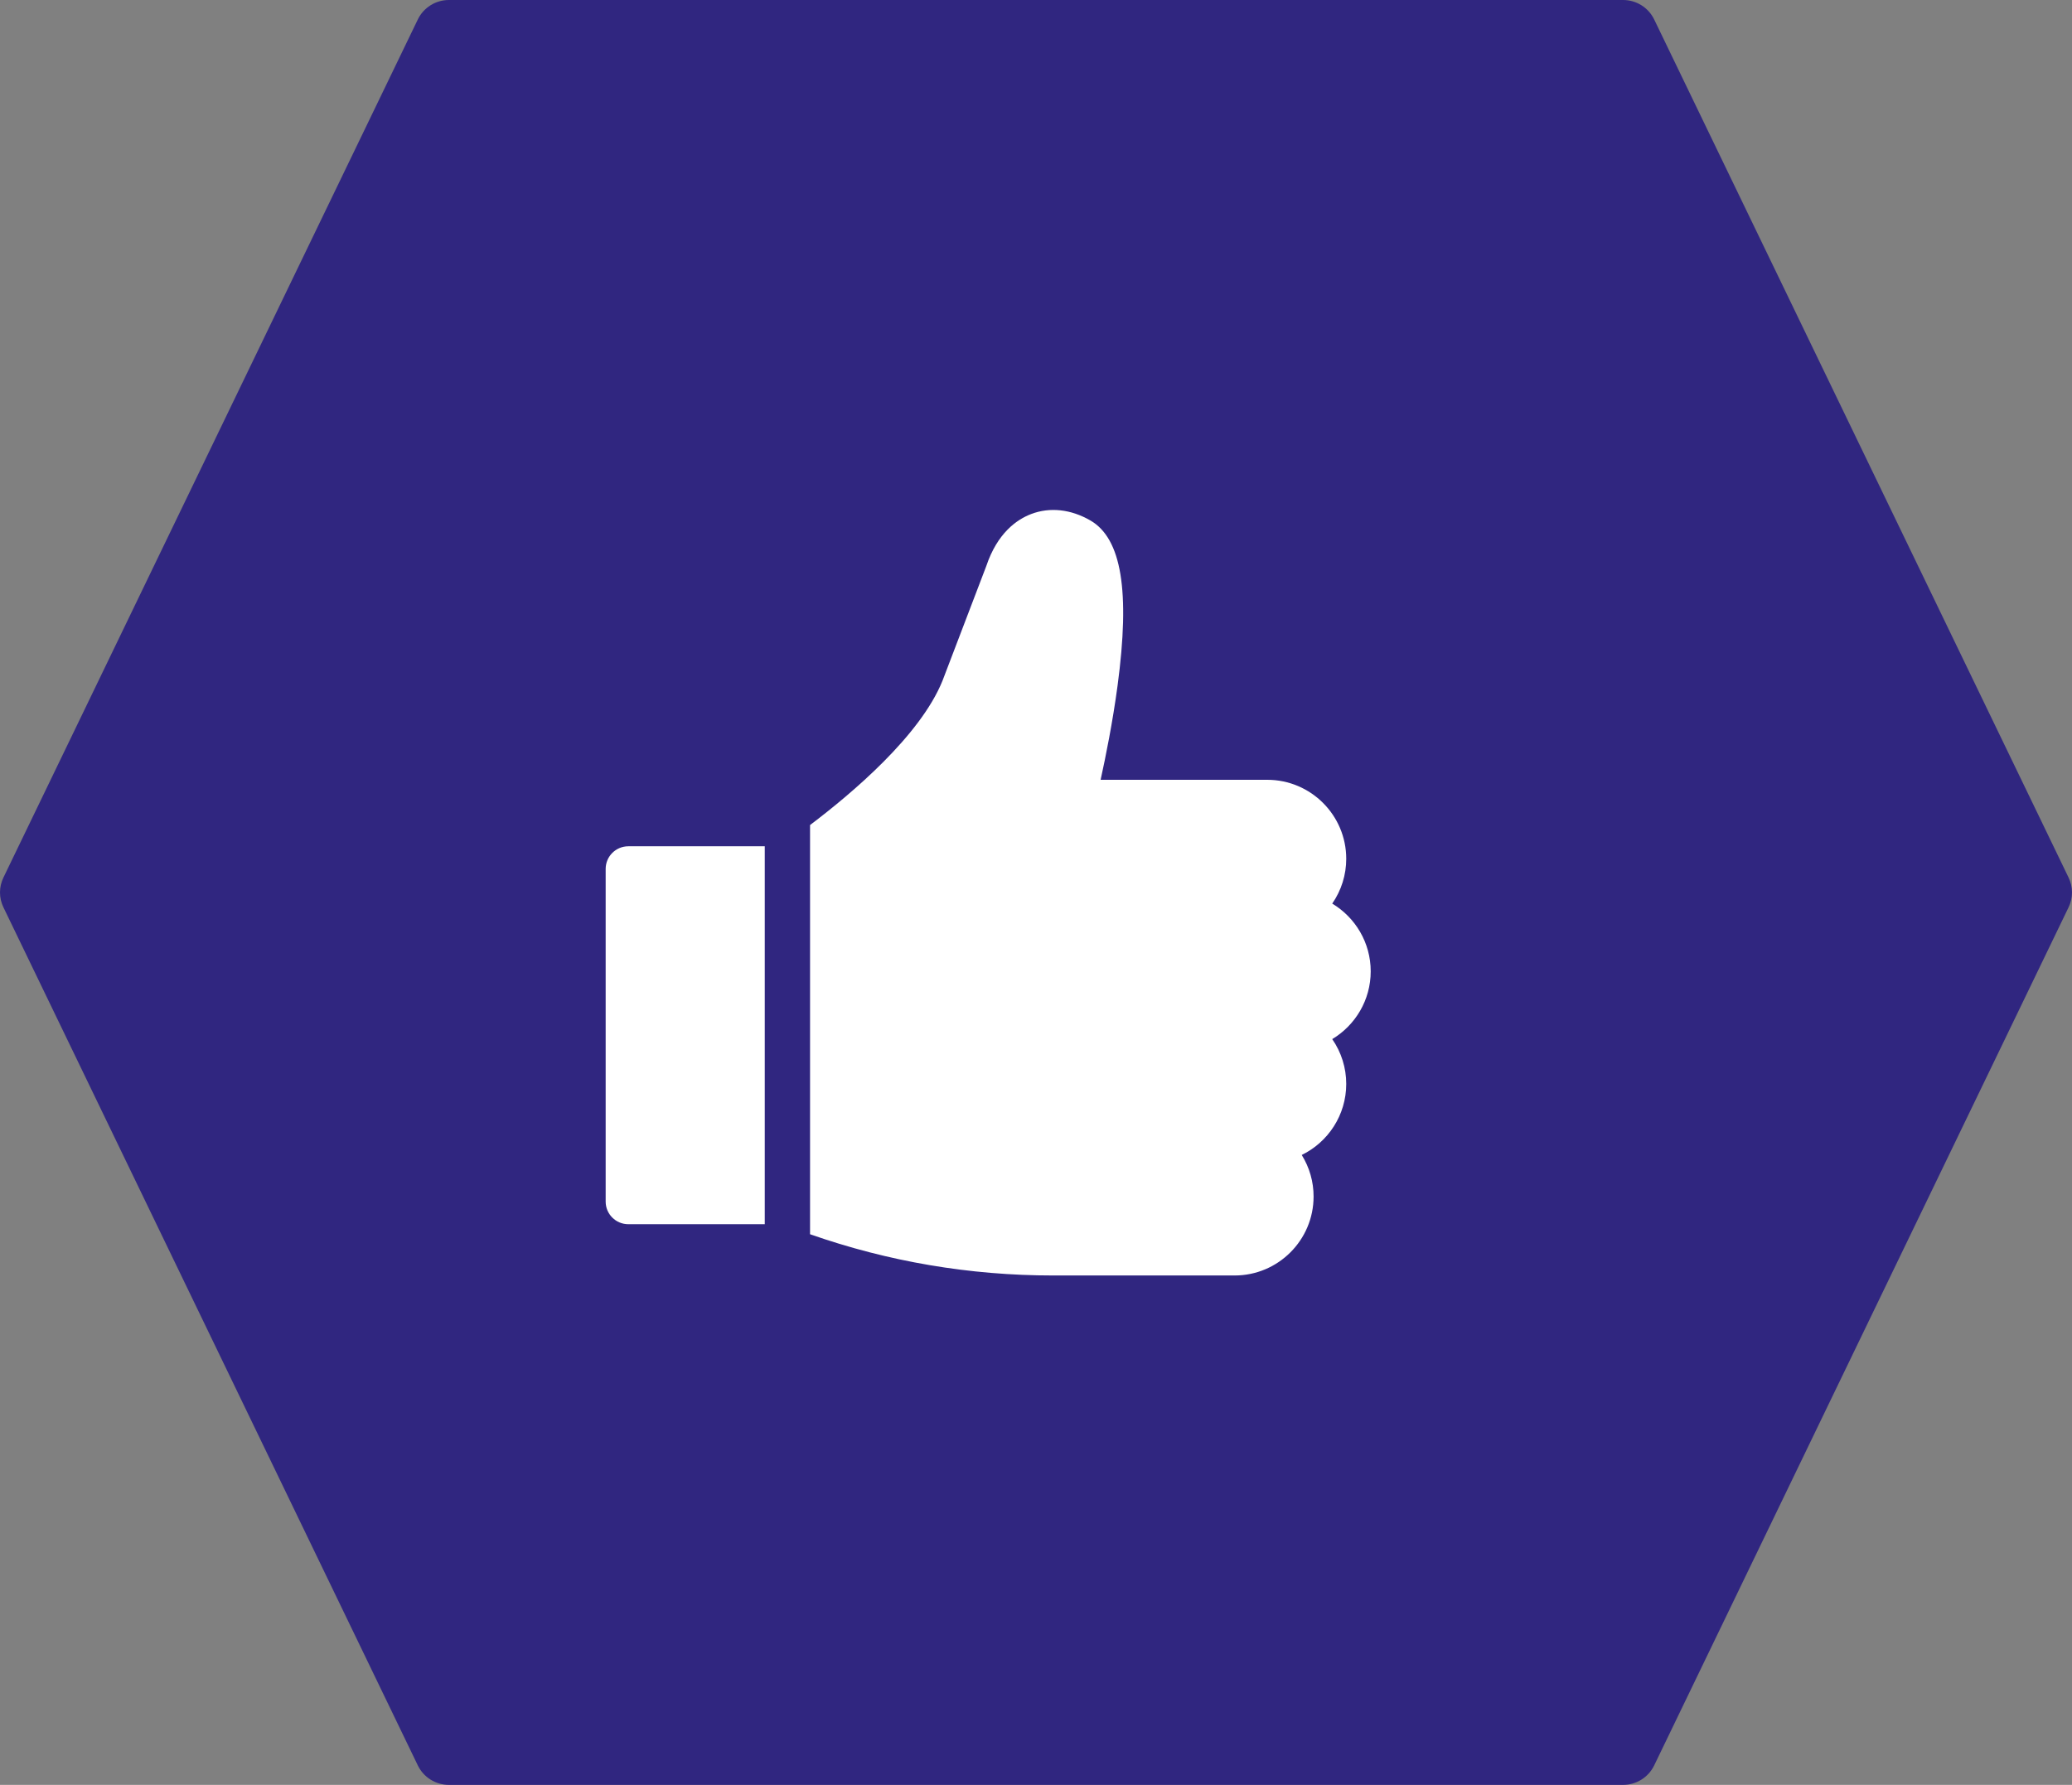
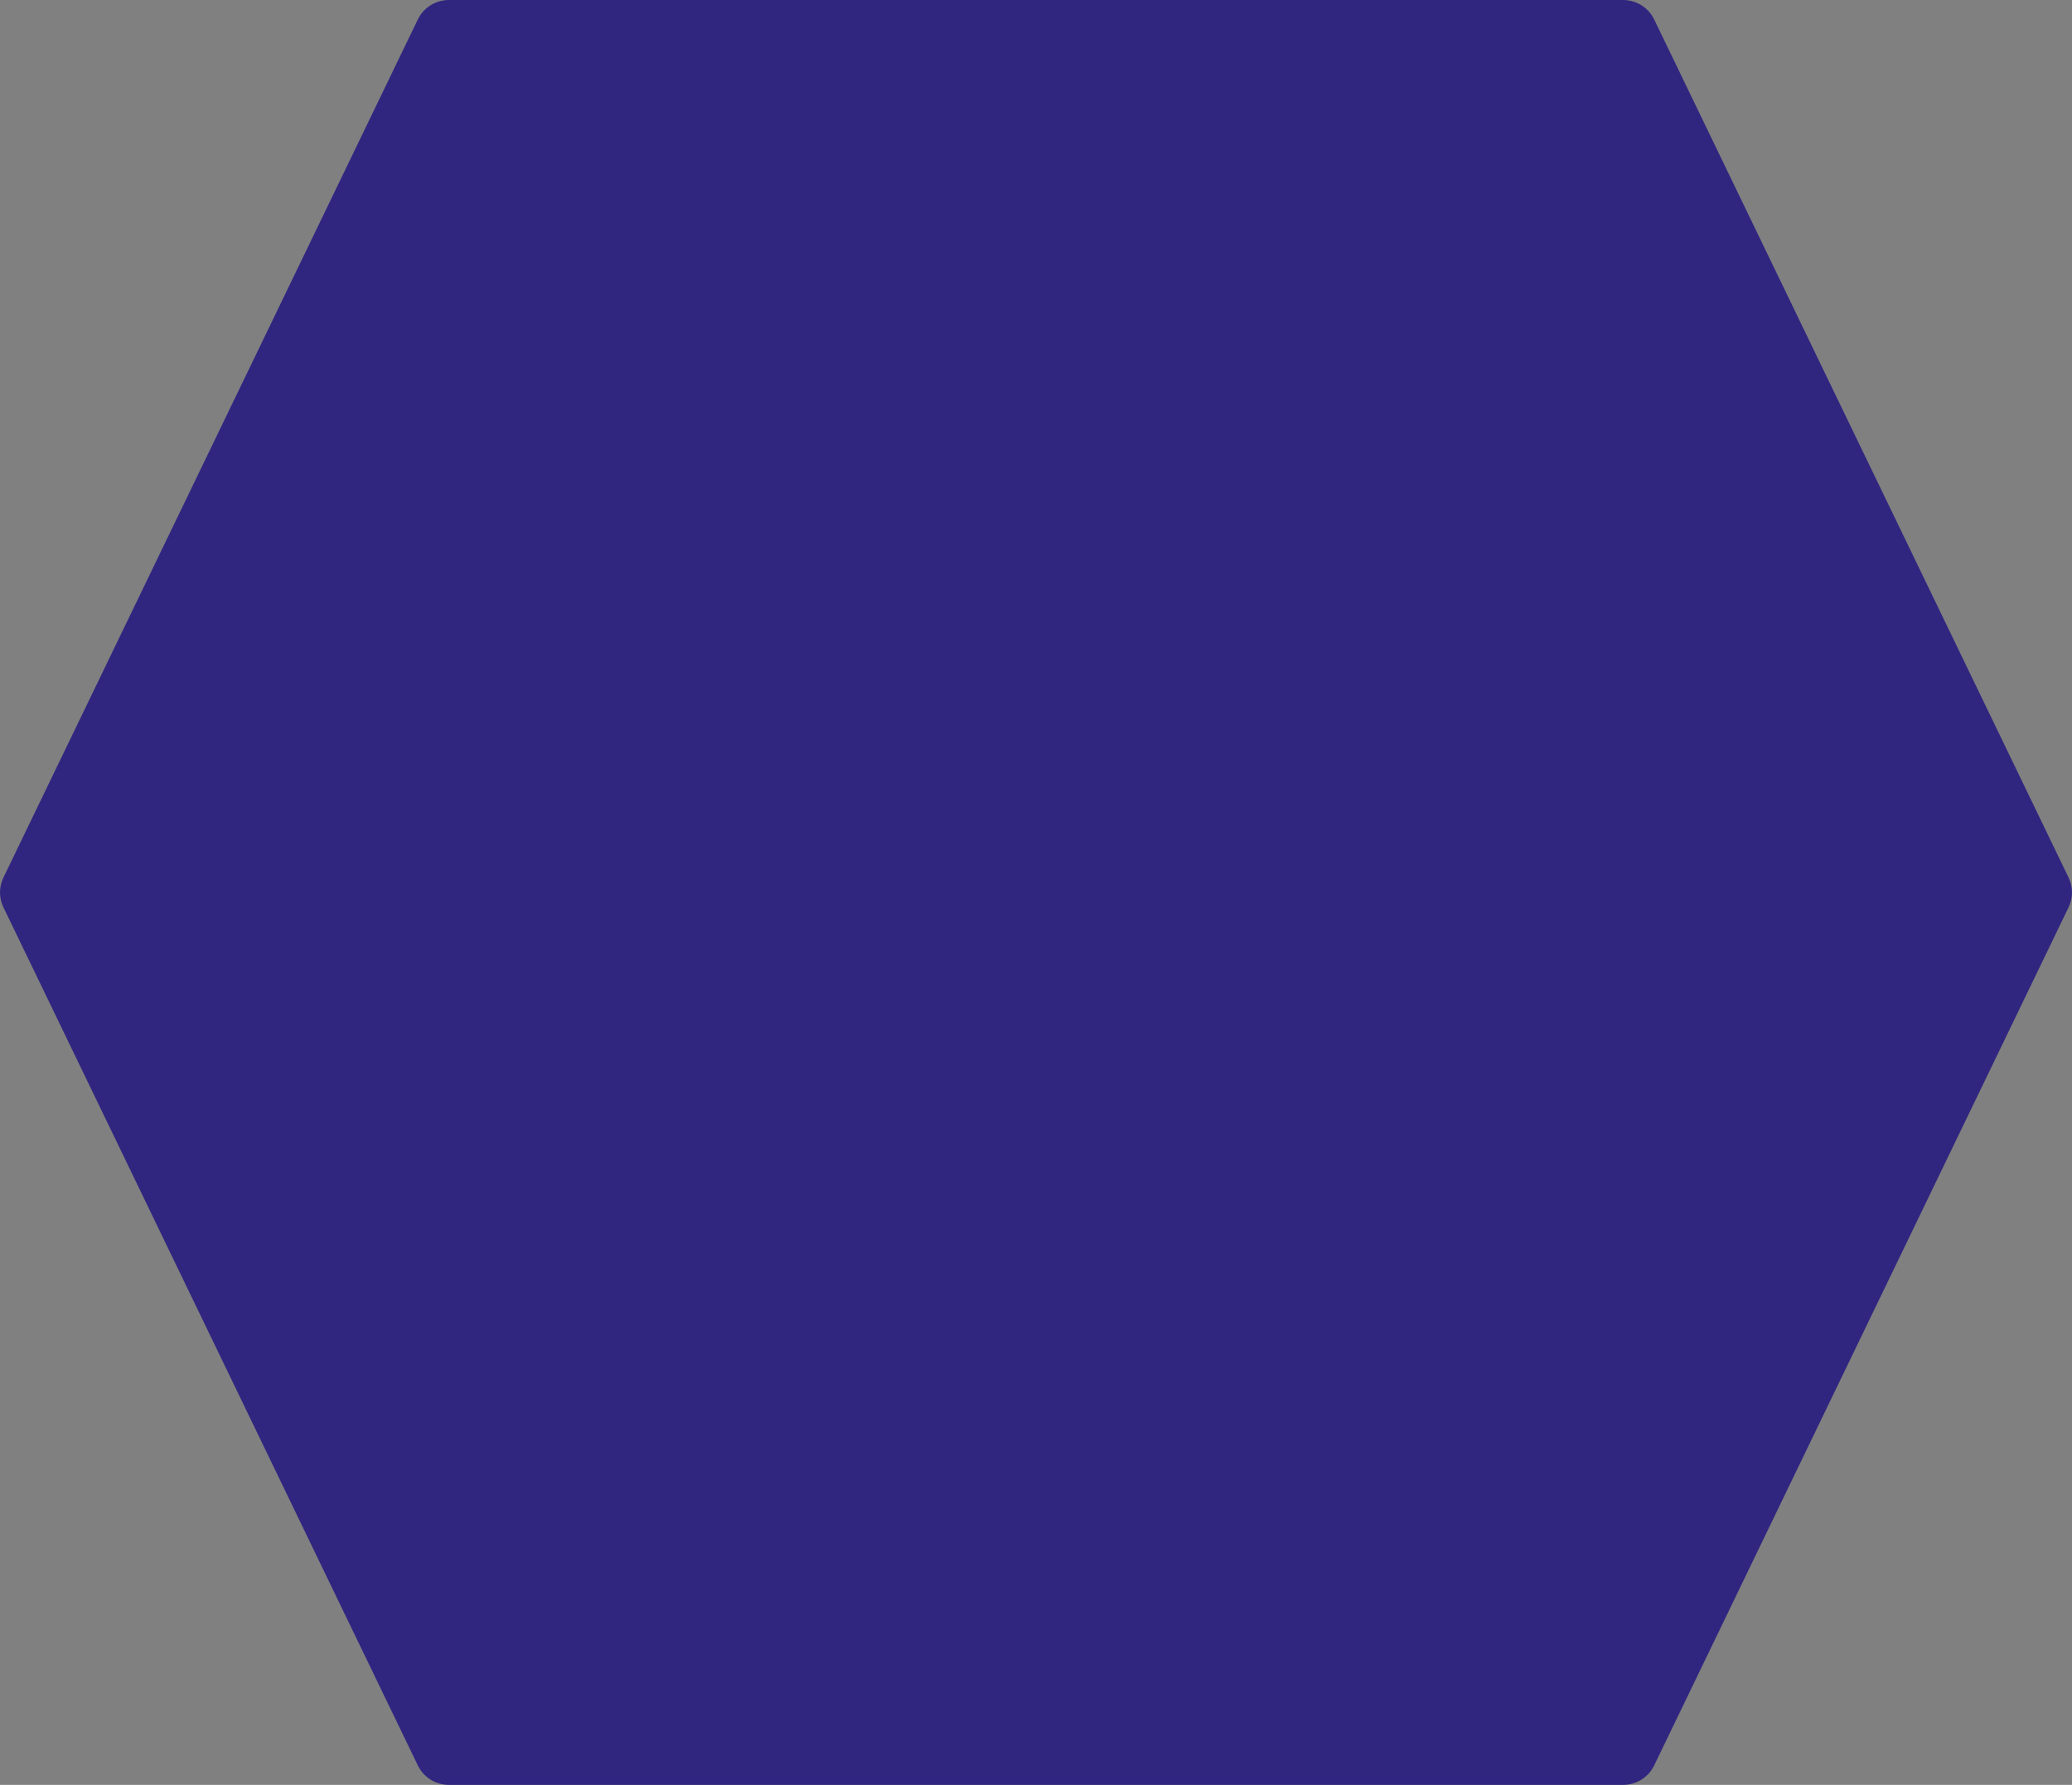
<svg xmlns="http://www.w3.org/2000/svg" width="65" height="56" viewBox="0 0 65 56" fill="none">
  <rect x="0" y="0" width="65" height="56" fill="#808080" stroke="none" />
  <path d="M64.893 27.534L51.893 0.611C51.804 0.428 51.666 0.273 51.493 0.165C51.321 0.057 51.121 -3.04842e-05 50.916 1.21661e-08H14.083C13.879 1.44159e-05 13.679 0.057 13.507 0.165C13.334 0.273 13.195 0.428 13.107 0.611L0.107 27.534C0.037 27.679 0 27.838 0 28C0 28.162 0.037 28.321 0.107 28.466L13.107 55.389C13.195 55.572 13.334 55.727 13.507 55.835C13.679 55.943 13.879 56 14.083 56H50.917C51.121 56 51.321 55.943 51.493 55.835C51.666 55.727 51.804 55.572 51.893 55.389L64.893 28.466C64.963 28.321 65 28.162 65 28C65 27.838 64.963 27.679 64.893 27.534Z" fill="#302680" />
-   <path d="M19.71 26.552C19.318 26.552 19 26.871 19 27.263V37.699C19 38.091 19.318 38.409 19.71 38.409H23.991V26.552H19.71ZM43 30.476C43 29.574 42.515 28.783 41.793 28.35C42.079 27.937 42.233 27.446 42.232 26.943C42.232 25.578 41.121 24.466 39.755 24.466H34.527C34.687 23.74 34.906 22.651 35.059 21.51C35.456 18.541 35.184 16.895 34.205 16.329C33.594 15.976 32.935 15.904 32.35 16.127C31.898 16.299 31.288 16.723 30.94 17.761L29.566 21.36C28.869 23.08 26.735 24.886 25.412 25.885V38.724C27.864 39.583 30.423 40.018 33.034 40.018H38.731C40.097 40.018 41.208 38.907 41.208 37.541C41.209 37.08 41.08 36.629 40.836 36.237C41.662 35.835 42.232 34.987 42.232 34.009C42.233 33.506 42.079 33.015 41.793 32.602C42.515 32.169 43 31.378 43 30.476Z" fill="white" />
</svg>